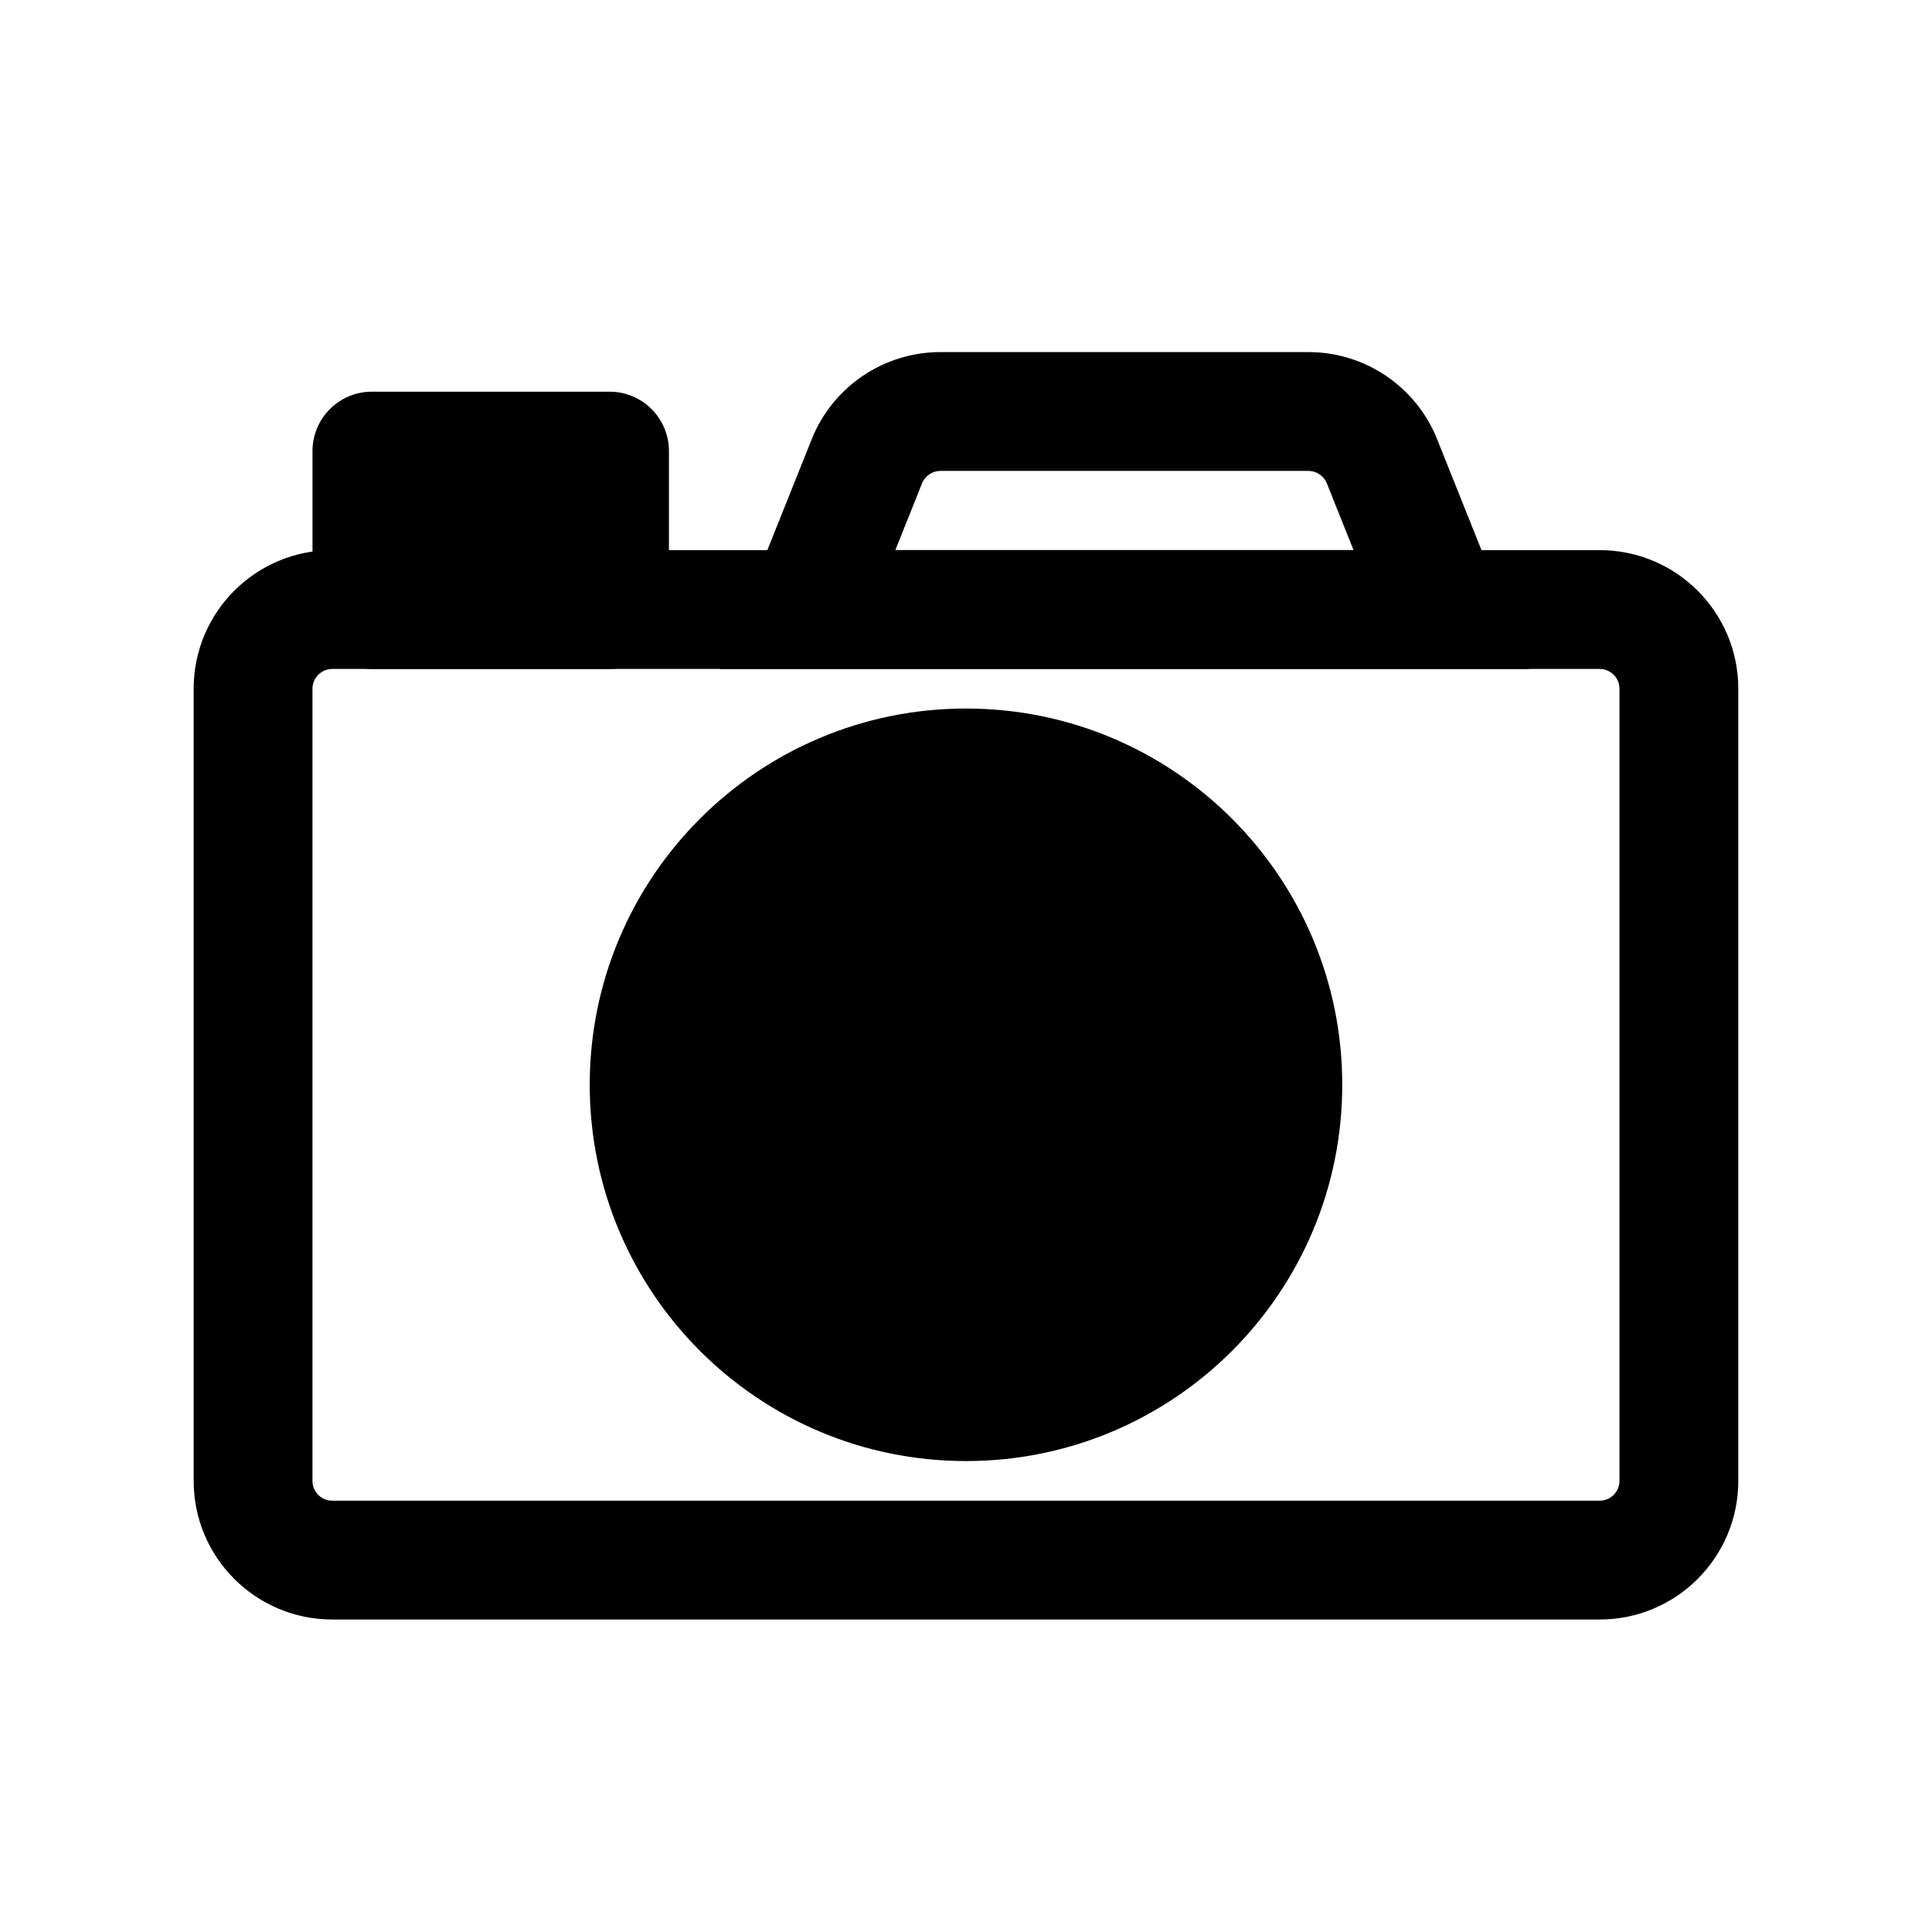
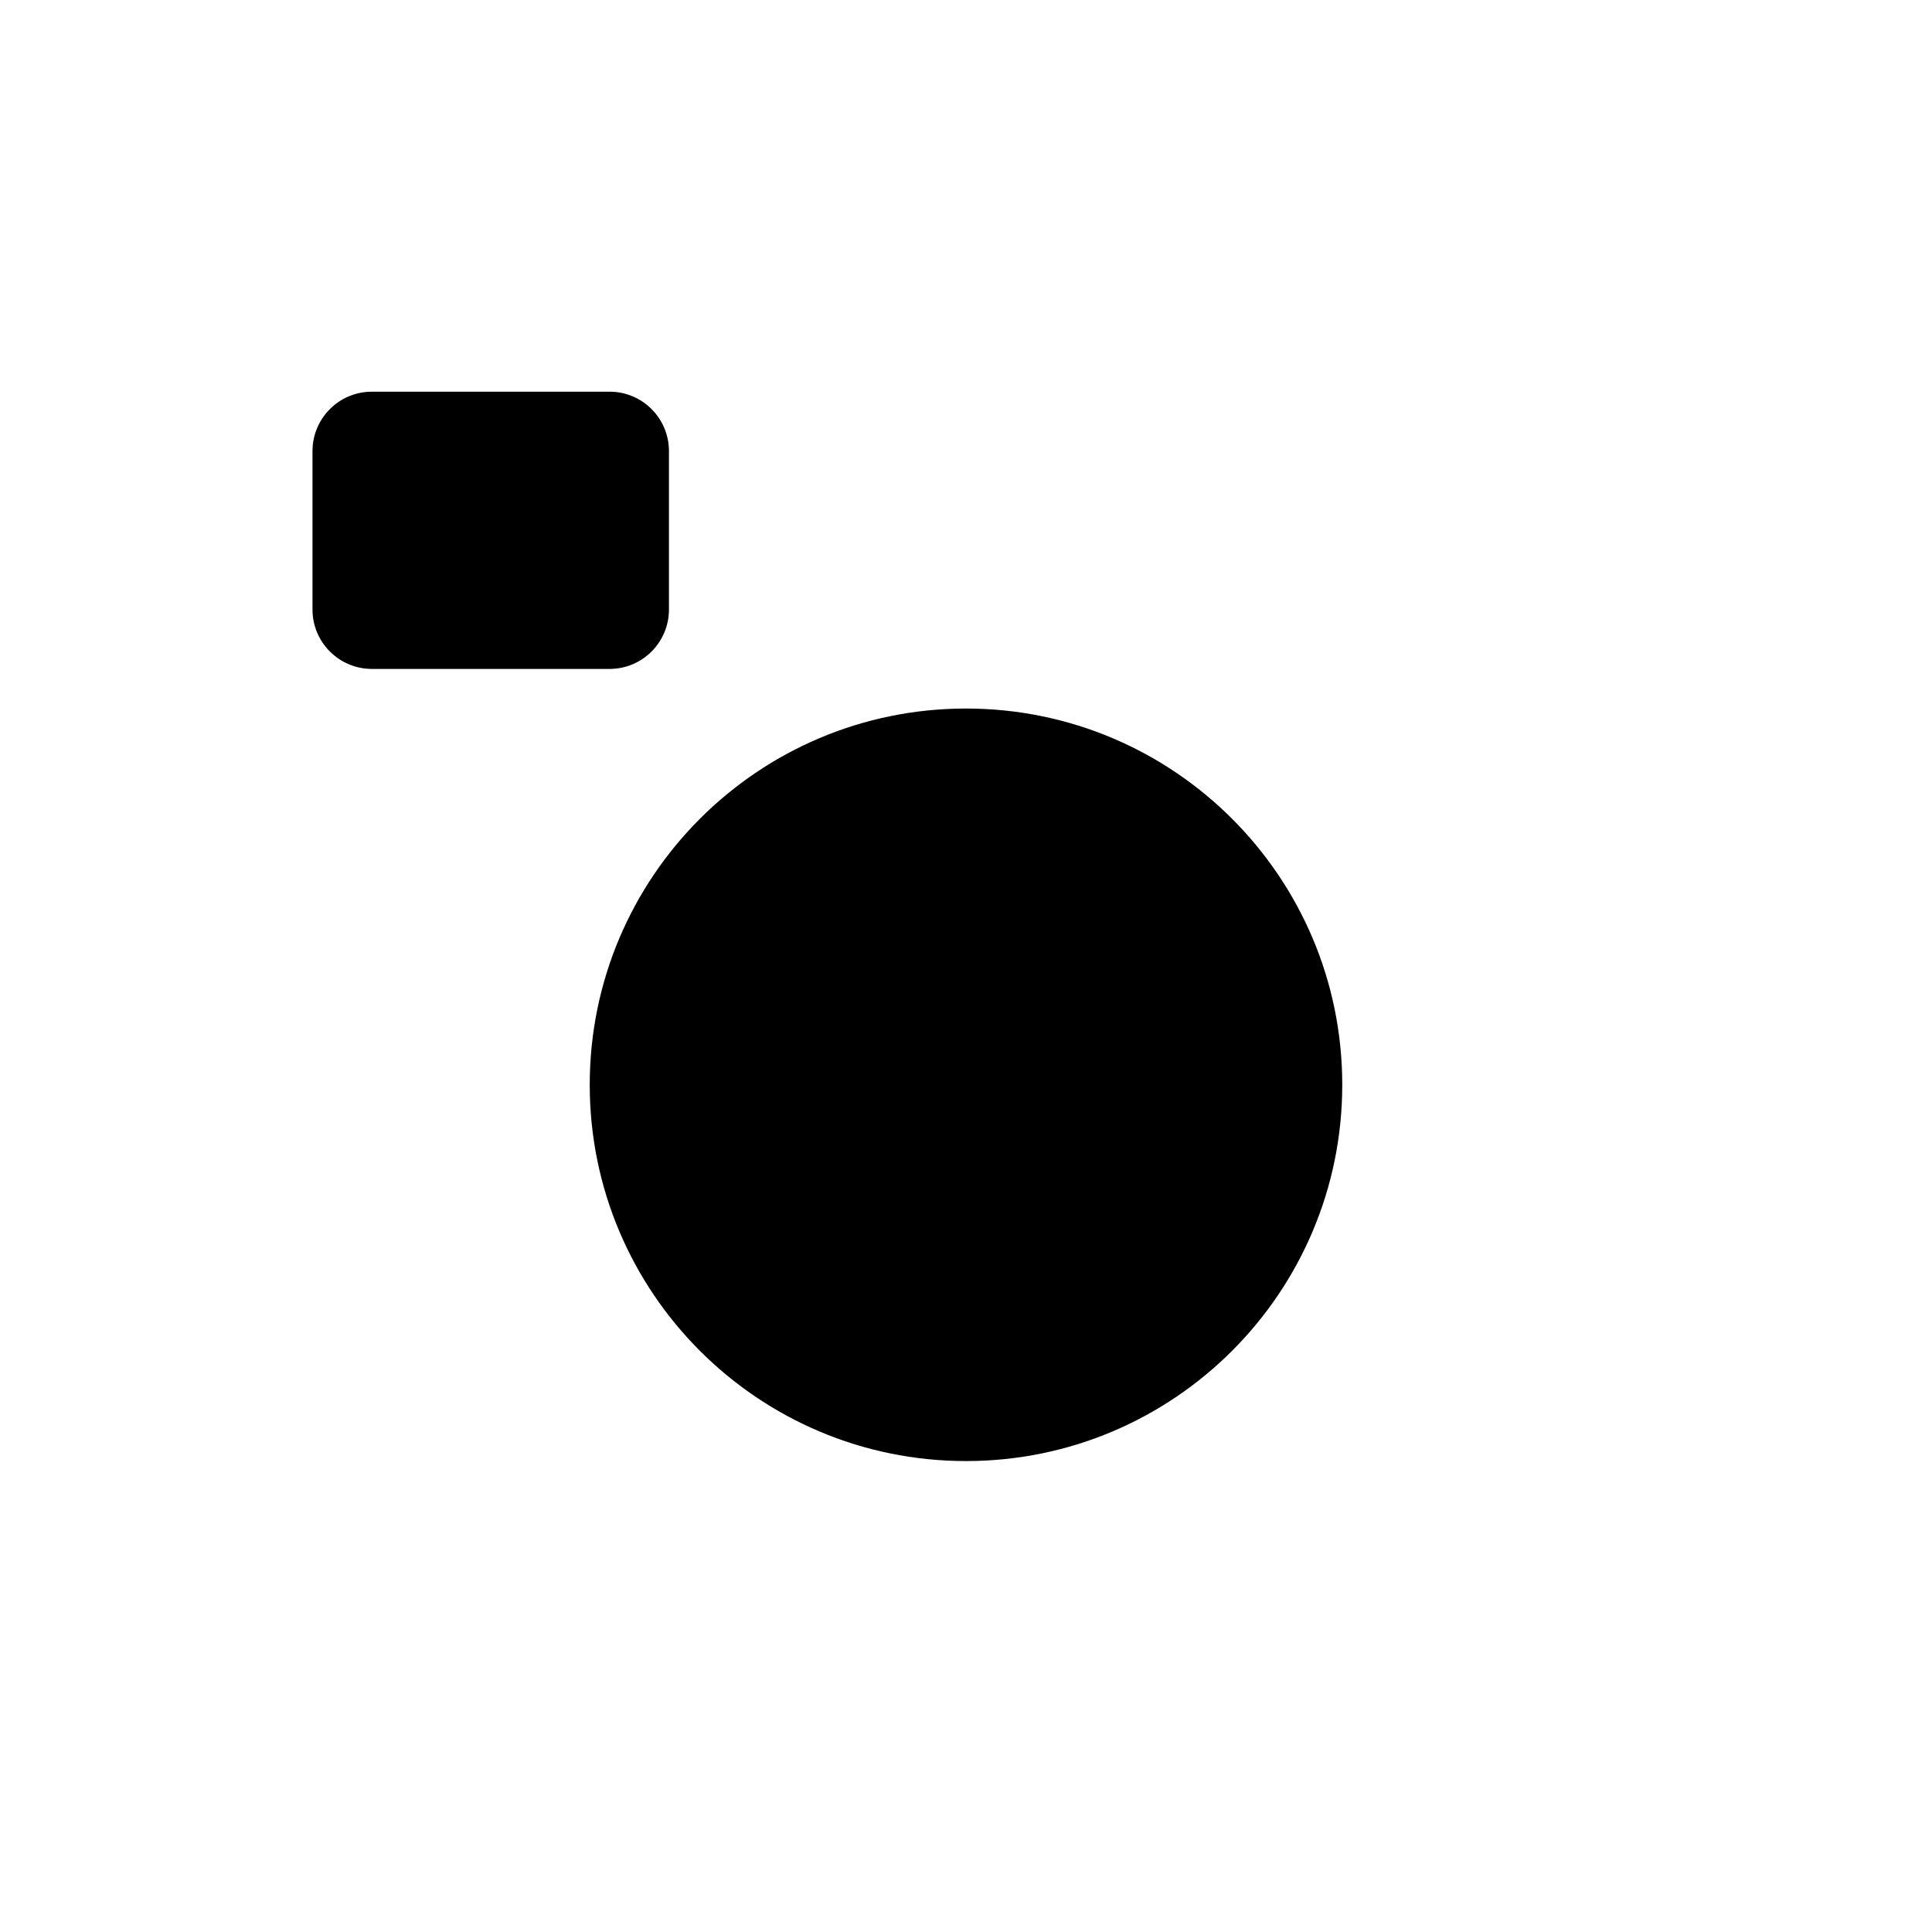
<svg xmlns="http://www.w3.org/2000/svg" fill="#000000" width="800px" height="800px" version="1.1" viewBox="144 144 512 512">
  <g fill-rule="evenodd">
-     <path d="m195.32 326.53c0-20.289 16.449-36.738 36.738-36.738h335.87c20.289 0 36.738 16.449 36.738 36.738v209.92c0 20.289-16.449 36.738-36.738 36.738h-335.87c-20.289 0-36.738-16.449-36.738-36.738zm36.738-5.25c-2.898 0-5.25 2.352-5.25 5.25v209.92c0 2.902 2.352 5.25 5.25 5.25h335.87c2.902 0 5.25-2.348 5.25-5.25v-209.92c0-2.898-2.348-5.25-5.25-5.25z" />
    <path d="m400 331.77c-55.07 0-99.715 44.645-99.715 99.715 0 55.07 44.645 99.711 99.715 99.711s99.711-44.641 99.711-99.711c0-55.07-44.641-99.715-99.711-99.715z" />
-     <path d="m359.11 260.4c5.582-13.945 19.09-23.094 34.109-23.094h97.527c15.023 0 28.531 9.148 34.109 23.094l24.352 60.875h-214.45zm34.109 8.395c-2.144 0-4.074 1.309-4.871 3.301l-7.078 17.691h121.43l-7.074-17.691c-0.801-1.992-2.727-3.301-4.875-3.301z" />
    <path d="m242.56 247.8c-8.695 0-15.746 7.051-15.746 15.746v41.984c0 8.695 7.051 15.742 15.746 15.742h62.977c8.695 0 15.742-7.047 15.742-15.742v-41.984c0-8.695-7.047-15.746-15.742-15.746z" />
  </g>
</svg>